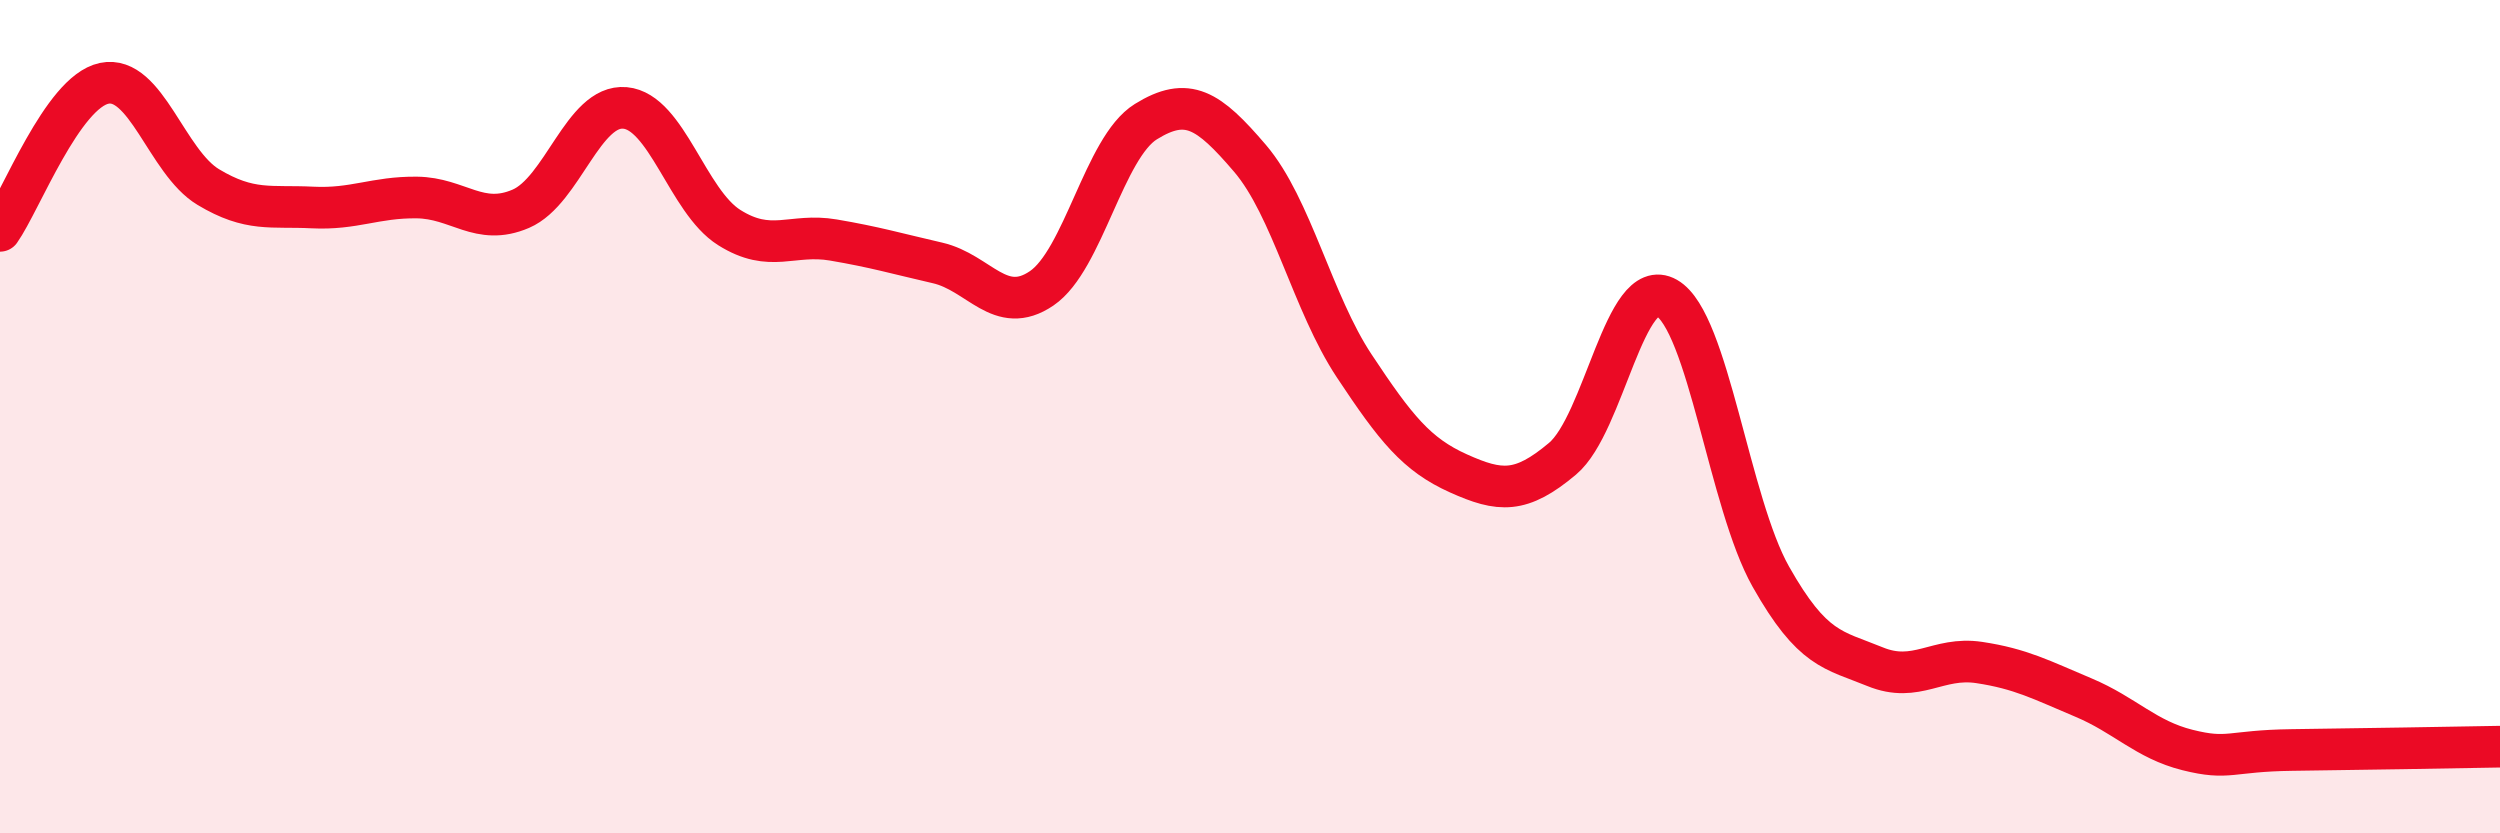
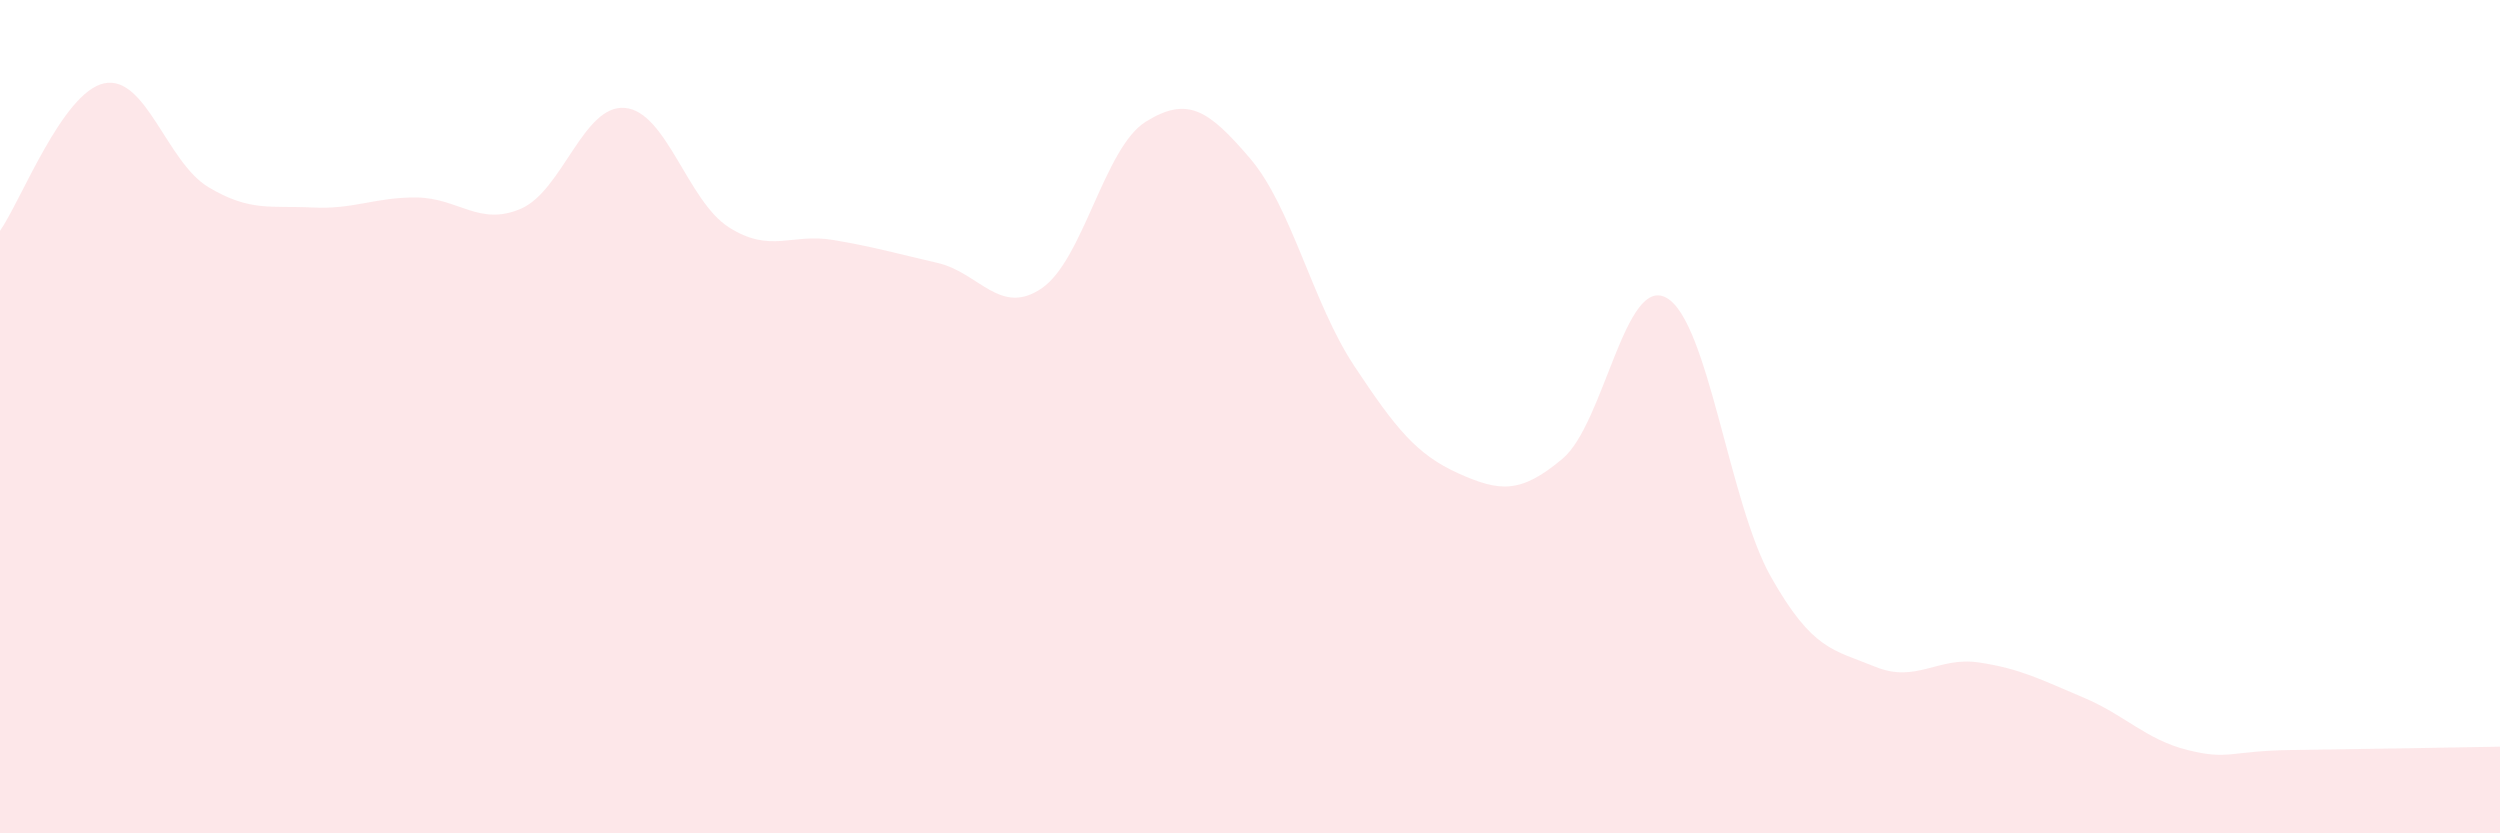
<svg xmlns="http://www.w3.org/2000/svg" width="60" height="20" viewBox="0 0 60 20">
  <path d="M 0,5.54 C 0.5,4.83 1.5,2.21 2.5,2 C 3.5,1.79 4,3.89 5,4.49 C 6,5.09 6.5,4.93 7.5,4.98 C 8.5,5.03 9,4.73 10,4.74 C 11,4.75 11.5,5.44 12.5,5.01 C 13.5,4.58 14,2.5 15,2.59 C 16,2.68 16.5,4.83 17.5,5.46 C 18.5,6.09 19,5.59 20,5.76 C 21,5.93 21.5,6.08 22.5,6.31 C 23.5,6.54 24,7.6 25,6.92 C 26,6.24 26.5,3.54 27.5,2.92 C 28.5,2.3 29,2.63 30,3.8 C 31,4.97 31.5,7.27 32.5,8.78 C 33.5,10.29 34,10.91 35,11.36 C 36,11.81 36.5,11.85 37.5,11.01 C 38.5,10.17 39,6.58 40,7.15 C 41,7.72 41.5,12.07 42.5,13.84 C 43.5,15.61 44,15.59 45,16 C 46,16.41 46.5,15.75 47.5,15.9 C 48.5,16.05 49,16.32 50,16.74 C 51,17.16 51.5,17.75 52.5,18 C 53.5,18.25 53.5,18.02 55,18 C 56.5,17.98 59,17.94 60,17.92L60 20L0 20Z" fill="#EB0A25" opacity="0.1" stroke-linecap="round" stroke-linejoin="round" />
-   <path d="M 0,5.54 C 0.5,4.83 1.5,2.21 2.5,2 C 3.5,1.79 4,3.89 5,4.49 C 6,5.09 6.5,4.93 7.5,4.98 C 8.5,5.03 9,4.73 10,4.74 C 11,4.75 11.5,5.44 12.5,5.01 C 13.5,4.58 14,2.5 15,2.59 C 16,2.68 16.5,4.83 17.5,5.46 C 18.5,6.09 19,5.59 20,5.76 C 21,5.93 21.5,6.08 22.5,6.31 C 23.5,6.54 24,7.6 25,6.92 C 26,6.24 26.5,3.54 27.5,2.92 C 28.5,2.3 29,2.63 30,3.8 C 31,4.97 31.5,7.27 32.5,8.78 C 33.5,10.29 34,10.91 35,11.36 C 36,11.81 36.5,11.85 37.5,11.01 C 38.5,10.17 39,6.58 40,7.15 C 41,7.72 41.5,12.07 42.5,13.84 C 43.5,15.61 44,15.59 45,16 C 46,16.41 46.5,15.75 47.5,15.9 C 48.5,16.05 49,16.32 50,16.74 C 51,17.16 51.5,17.75 52.5,18 C 53.5,18.25 53.5,18.02 55,18 C 56.5,17.98 59,17.94 60,17.92" stroke="#EB0A25" stroke-width="1" fill="none" stroke-linecap="round" stroke-linejoin="round" />
</svg>